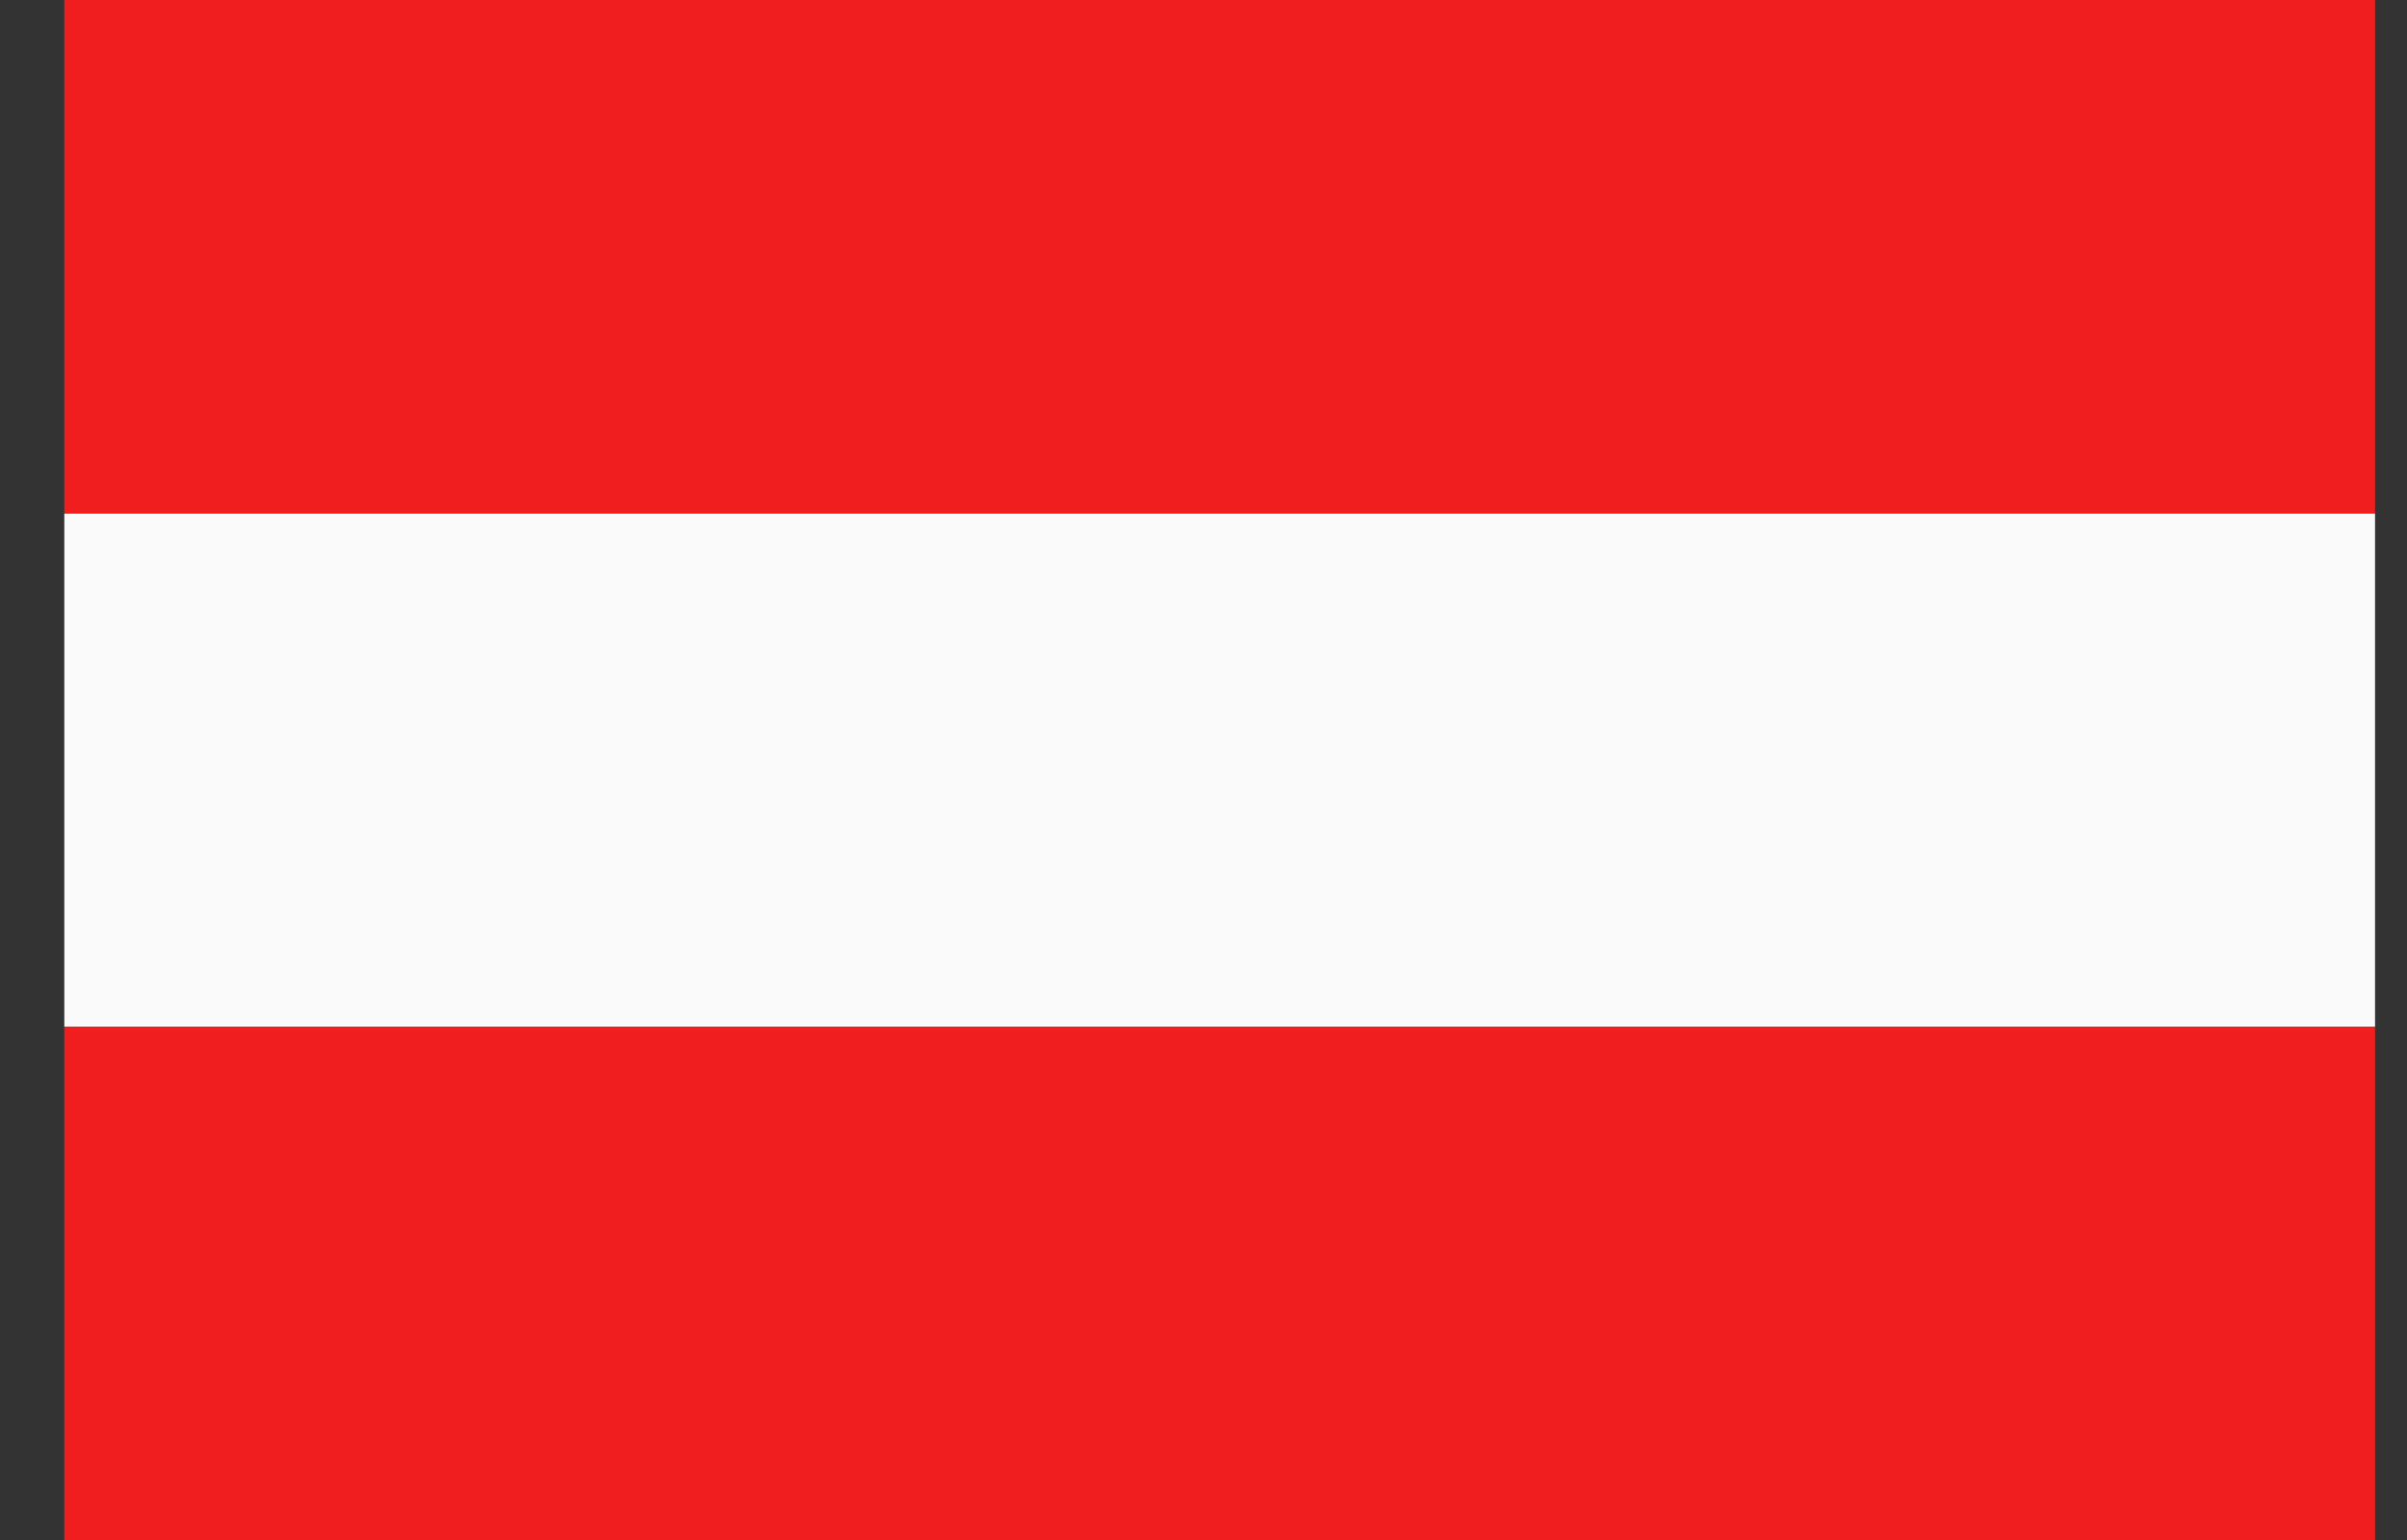
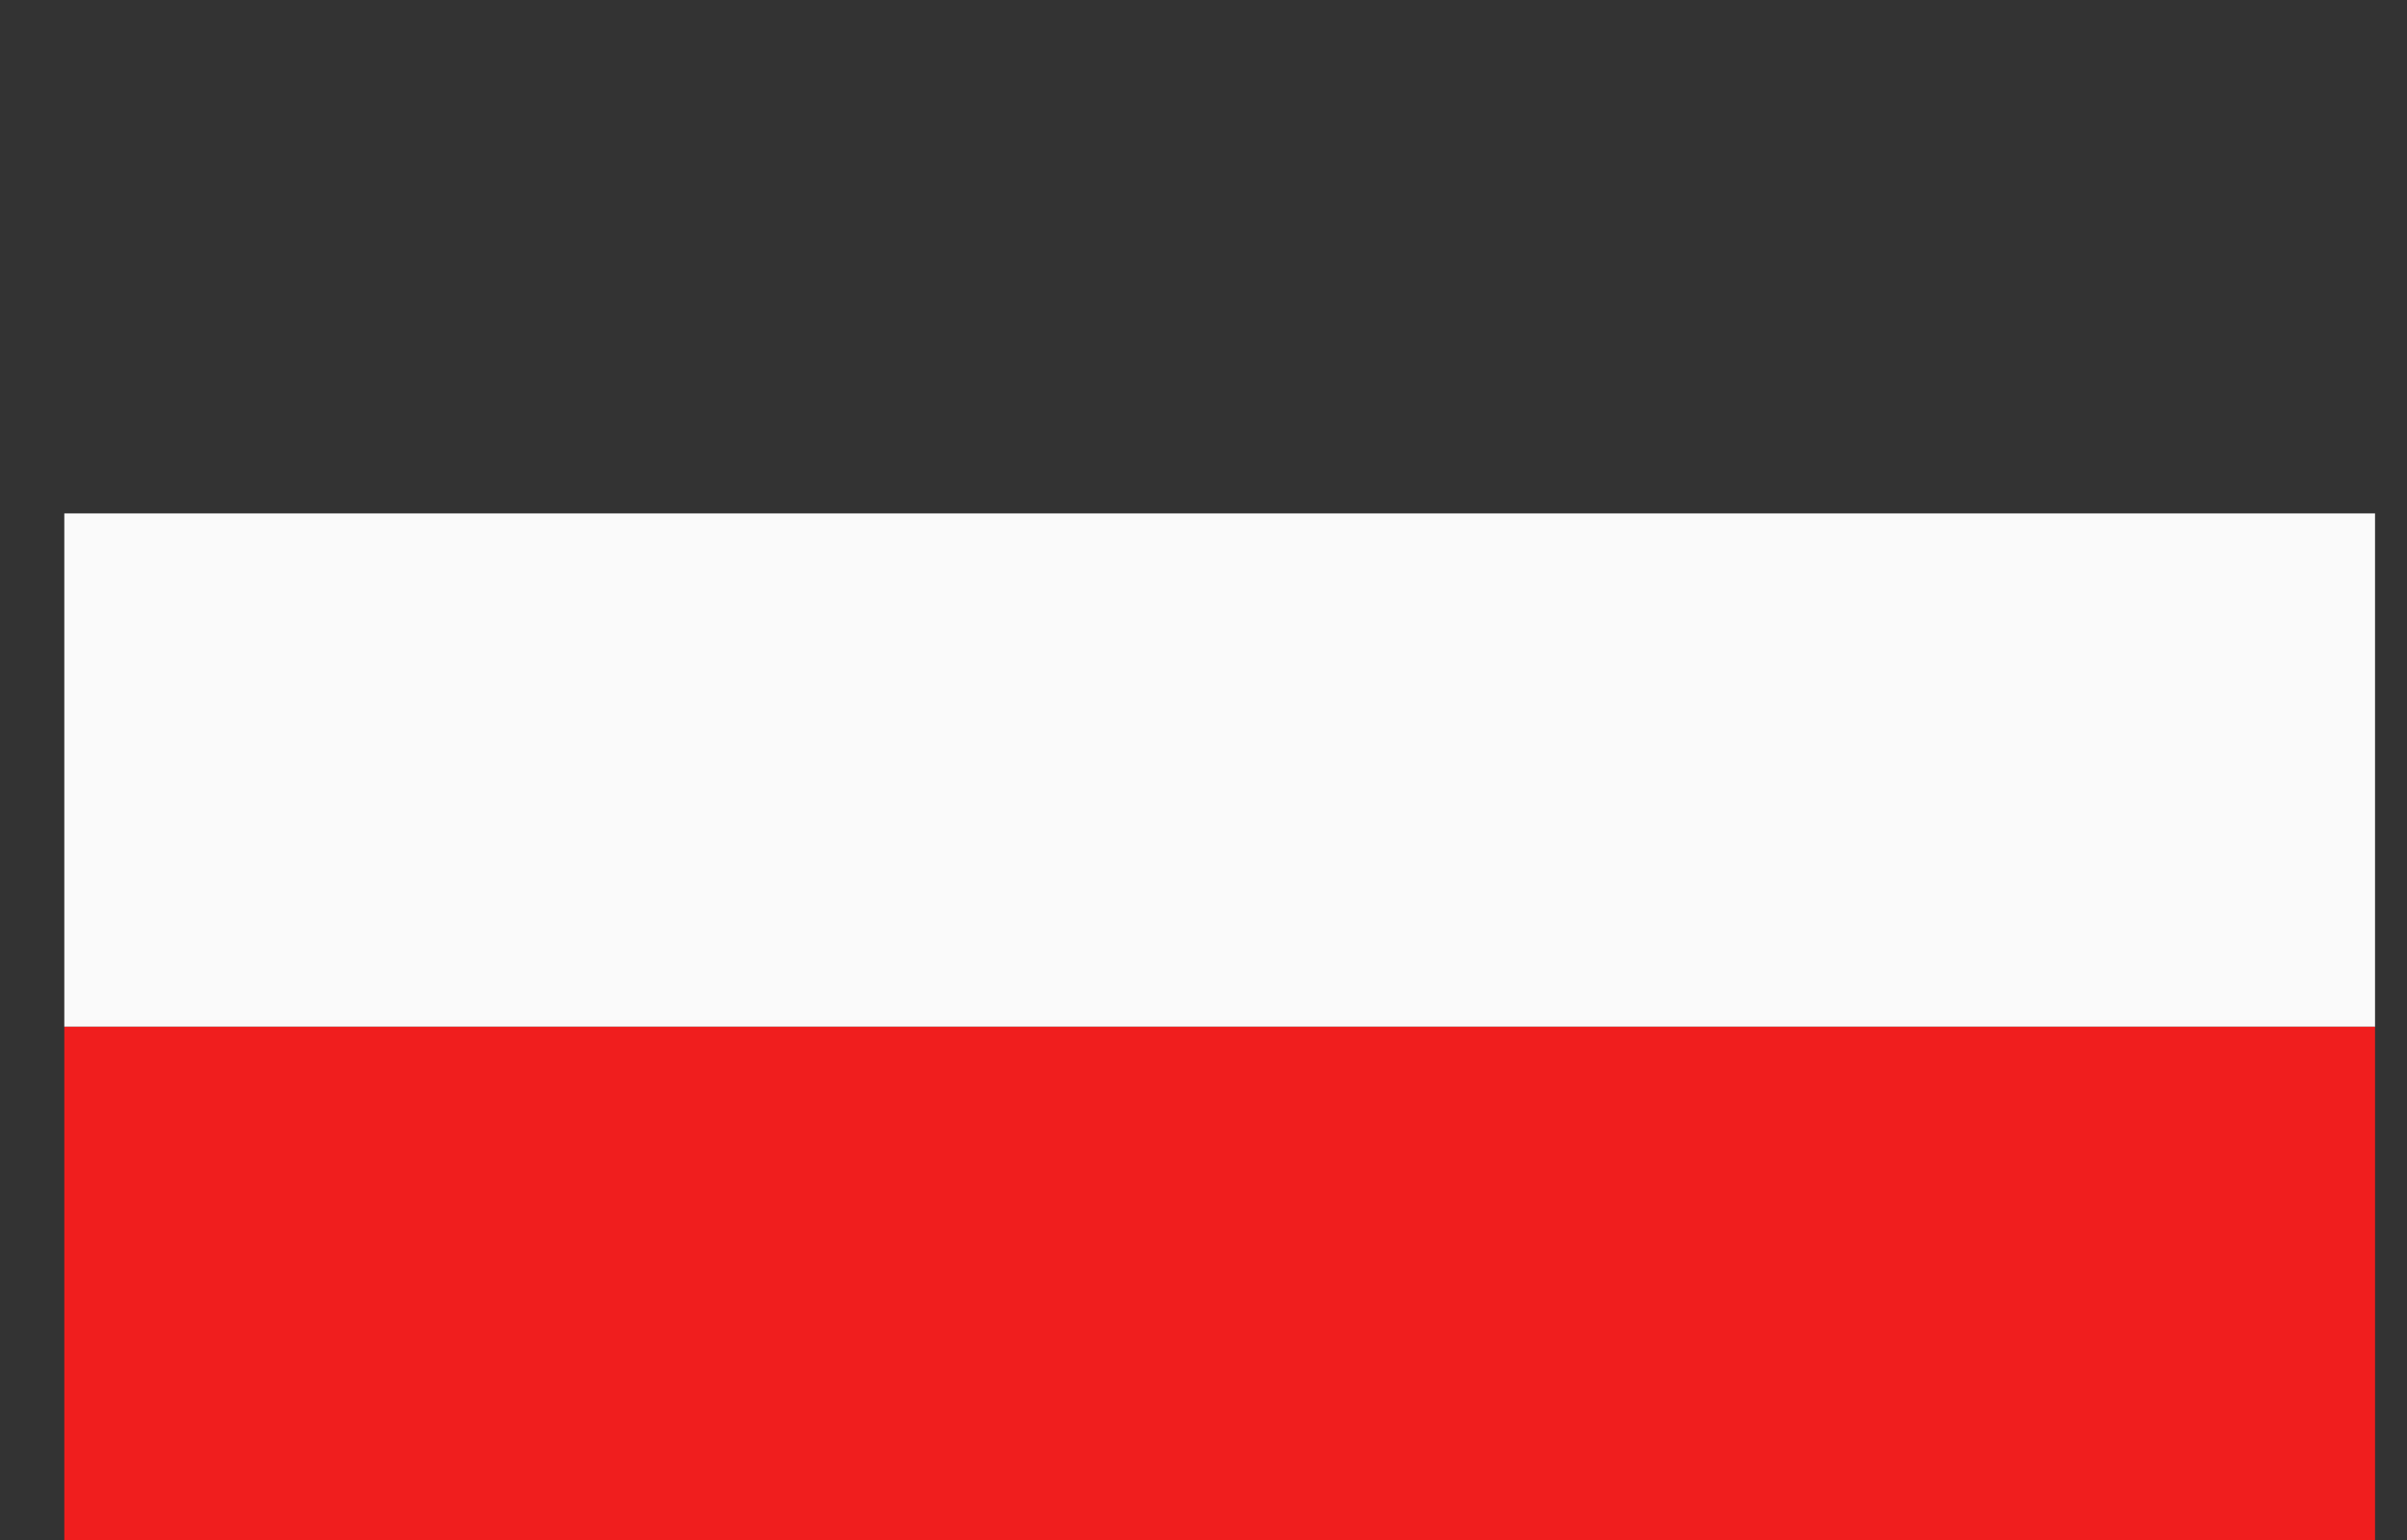
<svg xmlns="http://www.w3.org/2000/svg" width="25" height="16" viewBox="0 0 25 16" fill="none">
  <rect x="0" y="0" width="25" height="16" fill="#333333" stroke="none" />
  <path d="M24.668 5.334H0.668V10.668H24.668V5.334Z" fill="#FAFAFA" />
-   <path d="M24.668 0H0.668V5.334H24.668V0Z" fill="#F01E1E" />
  <path d="M24.668 10.668H0.668V16.003H24.668V10.668Z" fill="#F01E1E" />
</svg>